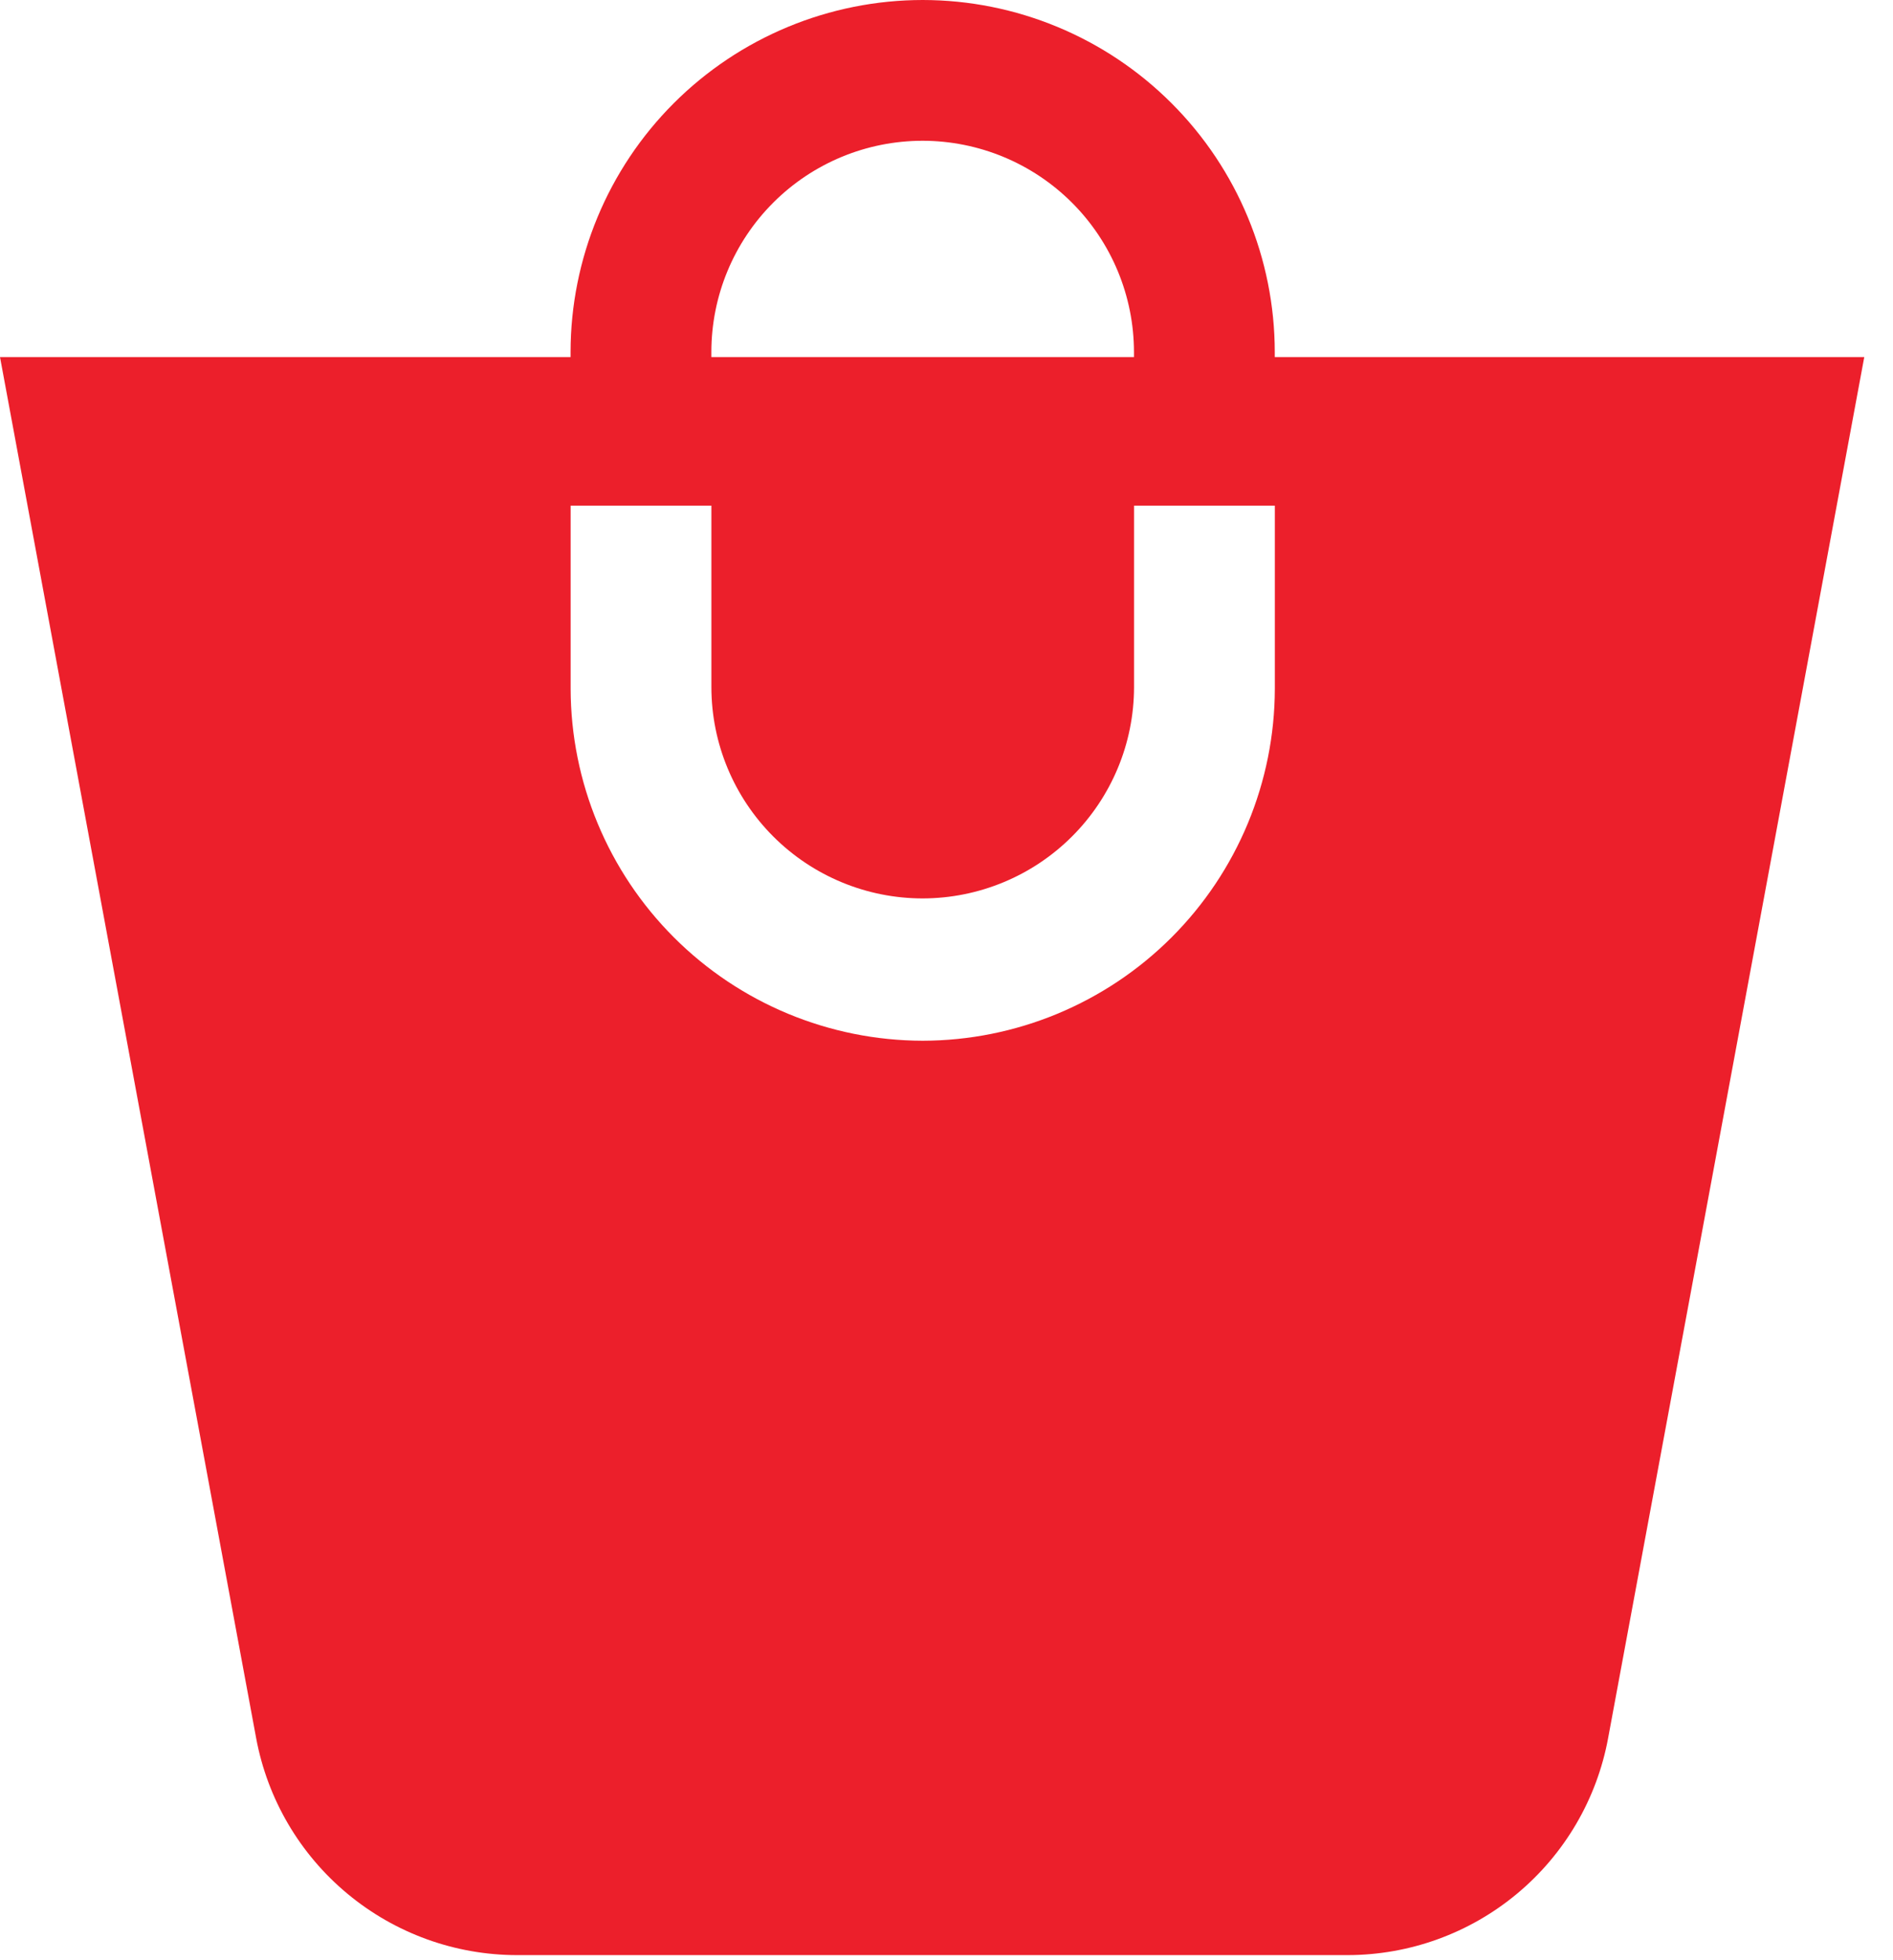
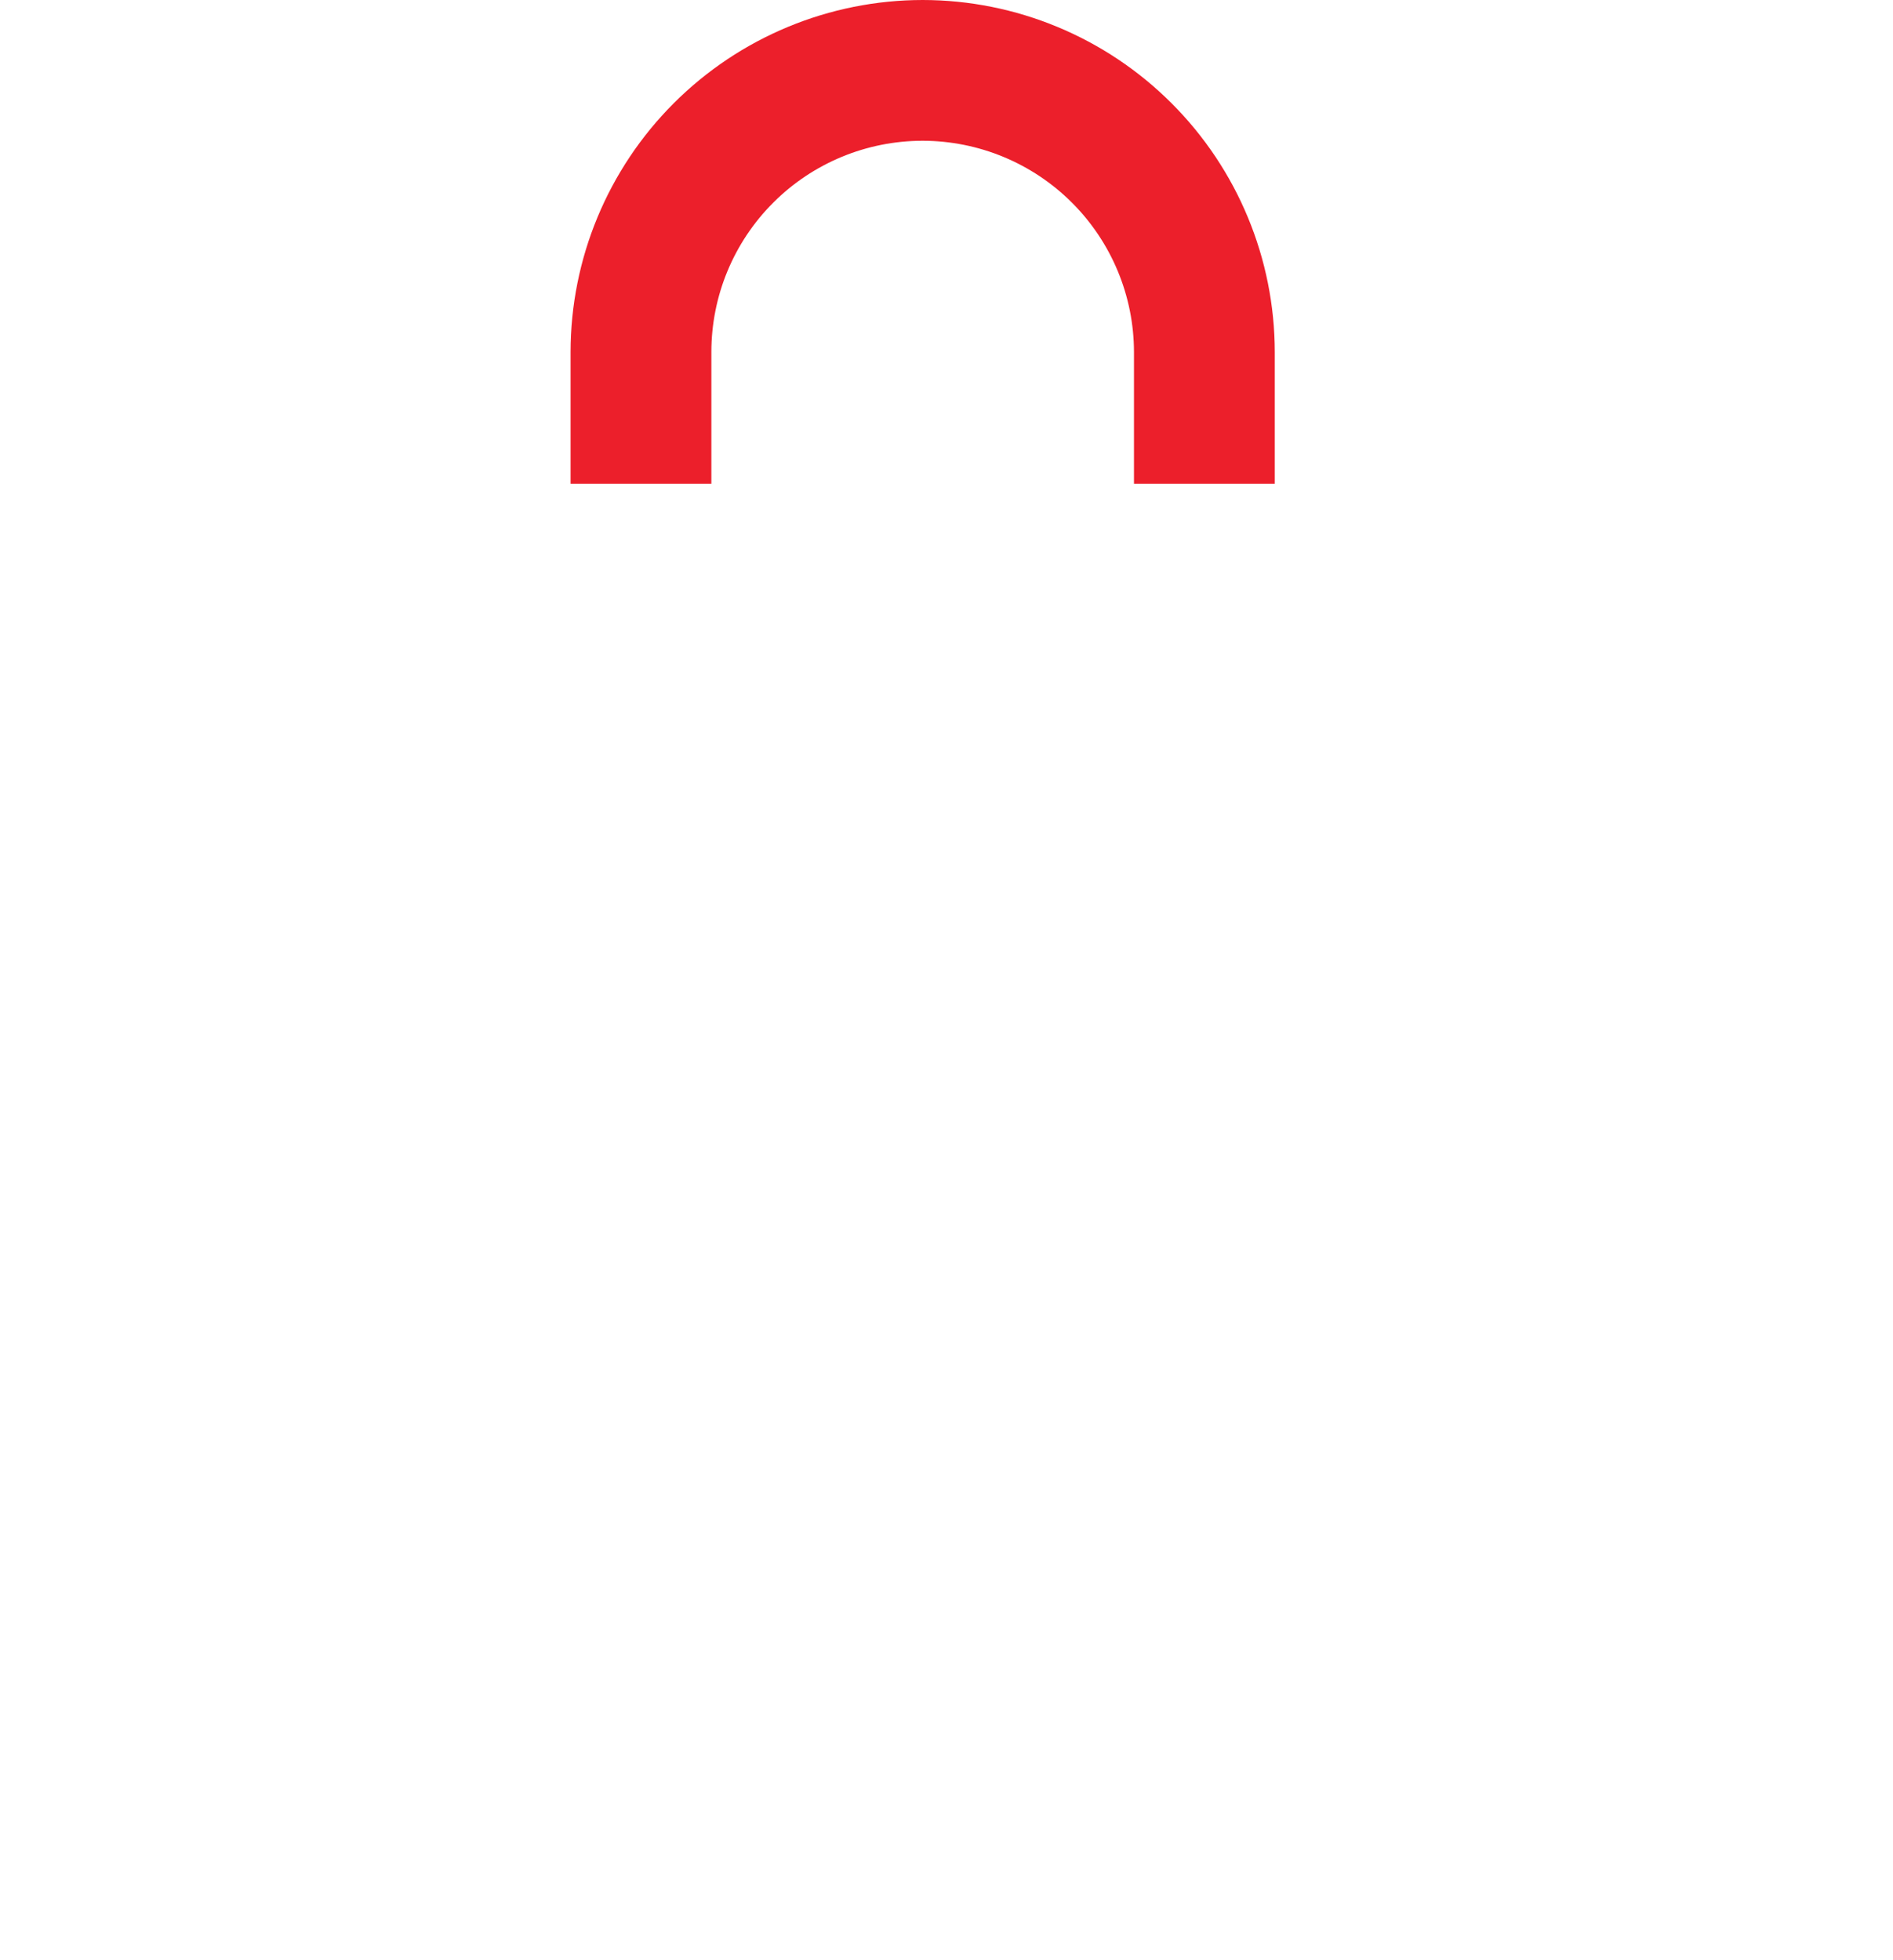
<svg xmlns="http://www.w3.org/2000/svg" width="56" height="58" viewBox="0 0 56 58" fill="none">
-   <path d="M0 10.565L7.578 51.431C7.913 53.233 8.868 54.861 10.278 56.033C11.687 57.205 13.462 57.848 15.295 57.849H39.865C41.697 57.847 43.47 57.205 44.878 56.032C46.286 54.86 47.239 53.232 47.572 51.431L55.15 10.565H0ZM37.713 20.378C37.708 23.139 36.609 25.785 34.657 27.737C32.704 29.69 30.058 30.789 27.297 30.794C24.536 30.789 21.889 29.69 19.937 27.737C17.985 25.785 16.886 23.139 16.881 20.378V14.961H21.045V20.34C21.048 21.997 21.708 23.585 22.88 24.755C24.052 25.925 25.64 26.583 27.297 26.583C28.953 26.58 30.54 25.922 31.711 24.752C32.883 23.582 33.544 21.996 33.548 20.34V14.961H37.713V20.378Z" fill="#EC1F2B" />
  <path d="M37.711 14.312H33.546V10.416C33.544 8.759 32.885 7.17 31.713 5.998C30.541 4.826 28.952 4.167 27.295 4.165C25.637 4.165 24.047 4.823 22.875 5.996C21.702 7.168 21.044 8.758 21.044 10.416V14.312H16.879V10.416C16.881 7.654 17.98 5.006 19.932 3.054C21.885 1.101 24.533 0.002 27.295 0C30.057 0.002 32.705 1.101 34.657 3.054C36.61 5.006 37.709 7.654 37.711 10.416V14.312Z" fill="#EC1F2B" />
</svg>